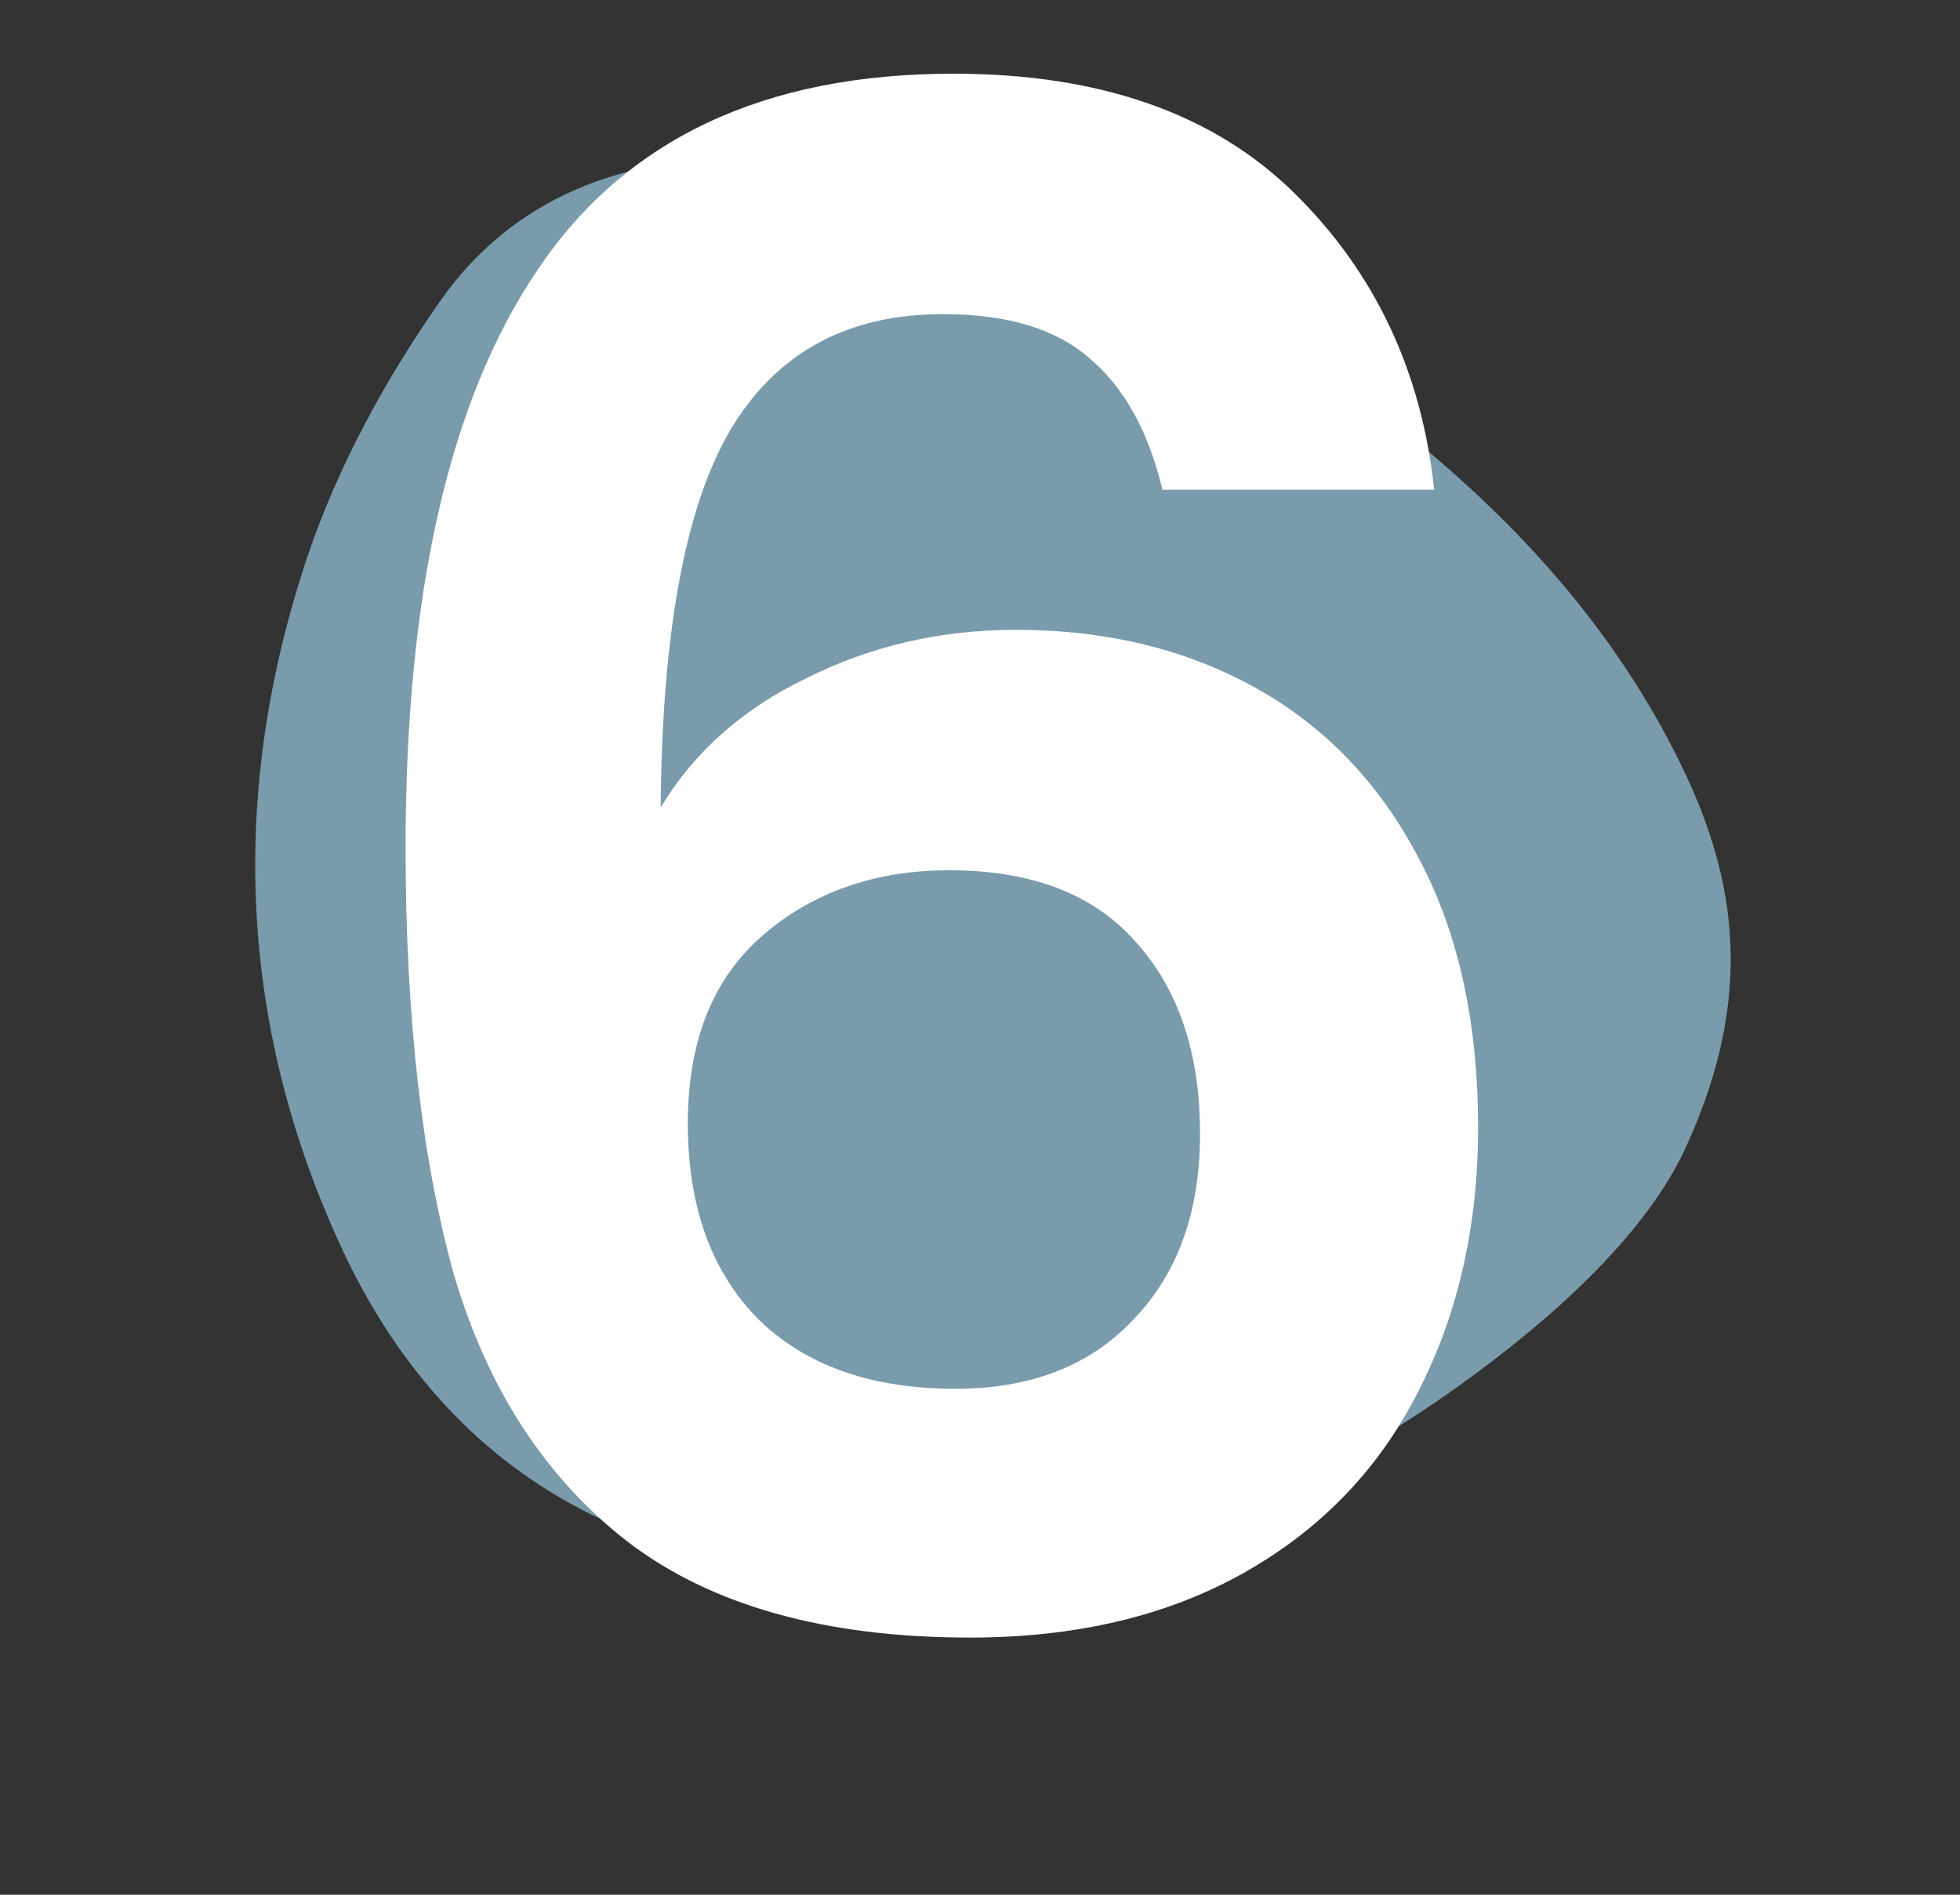
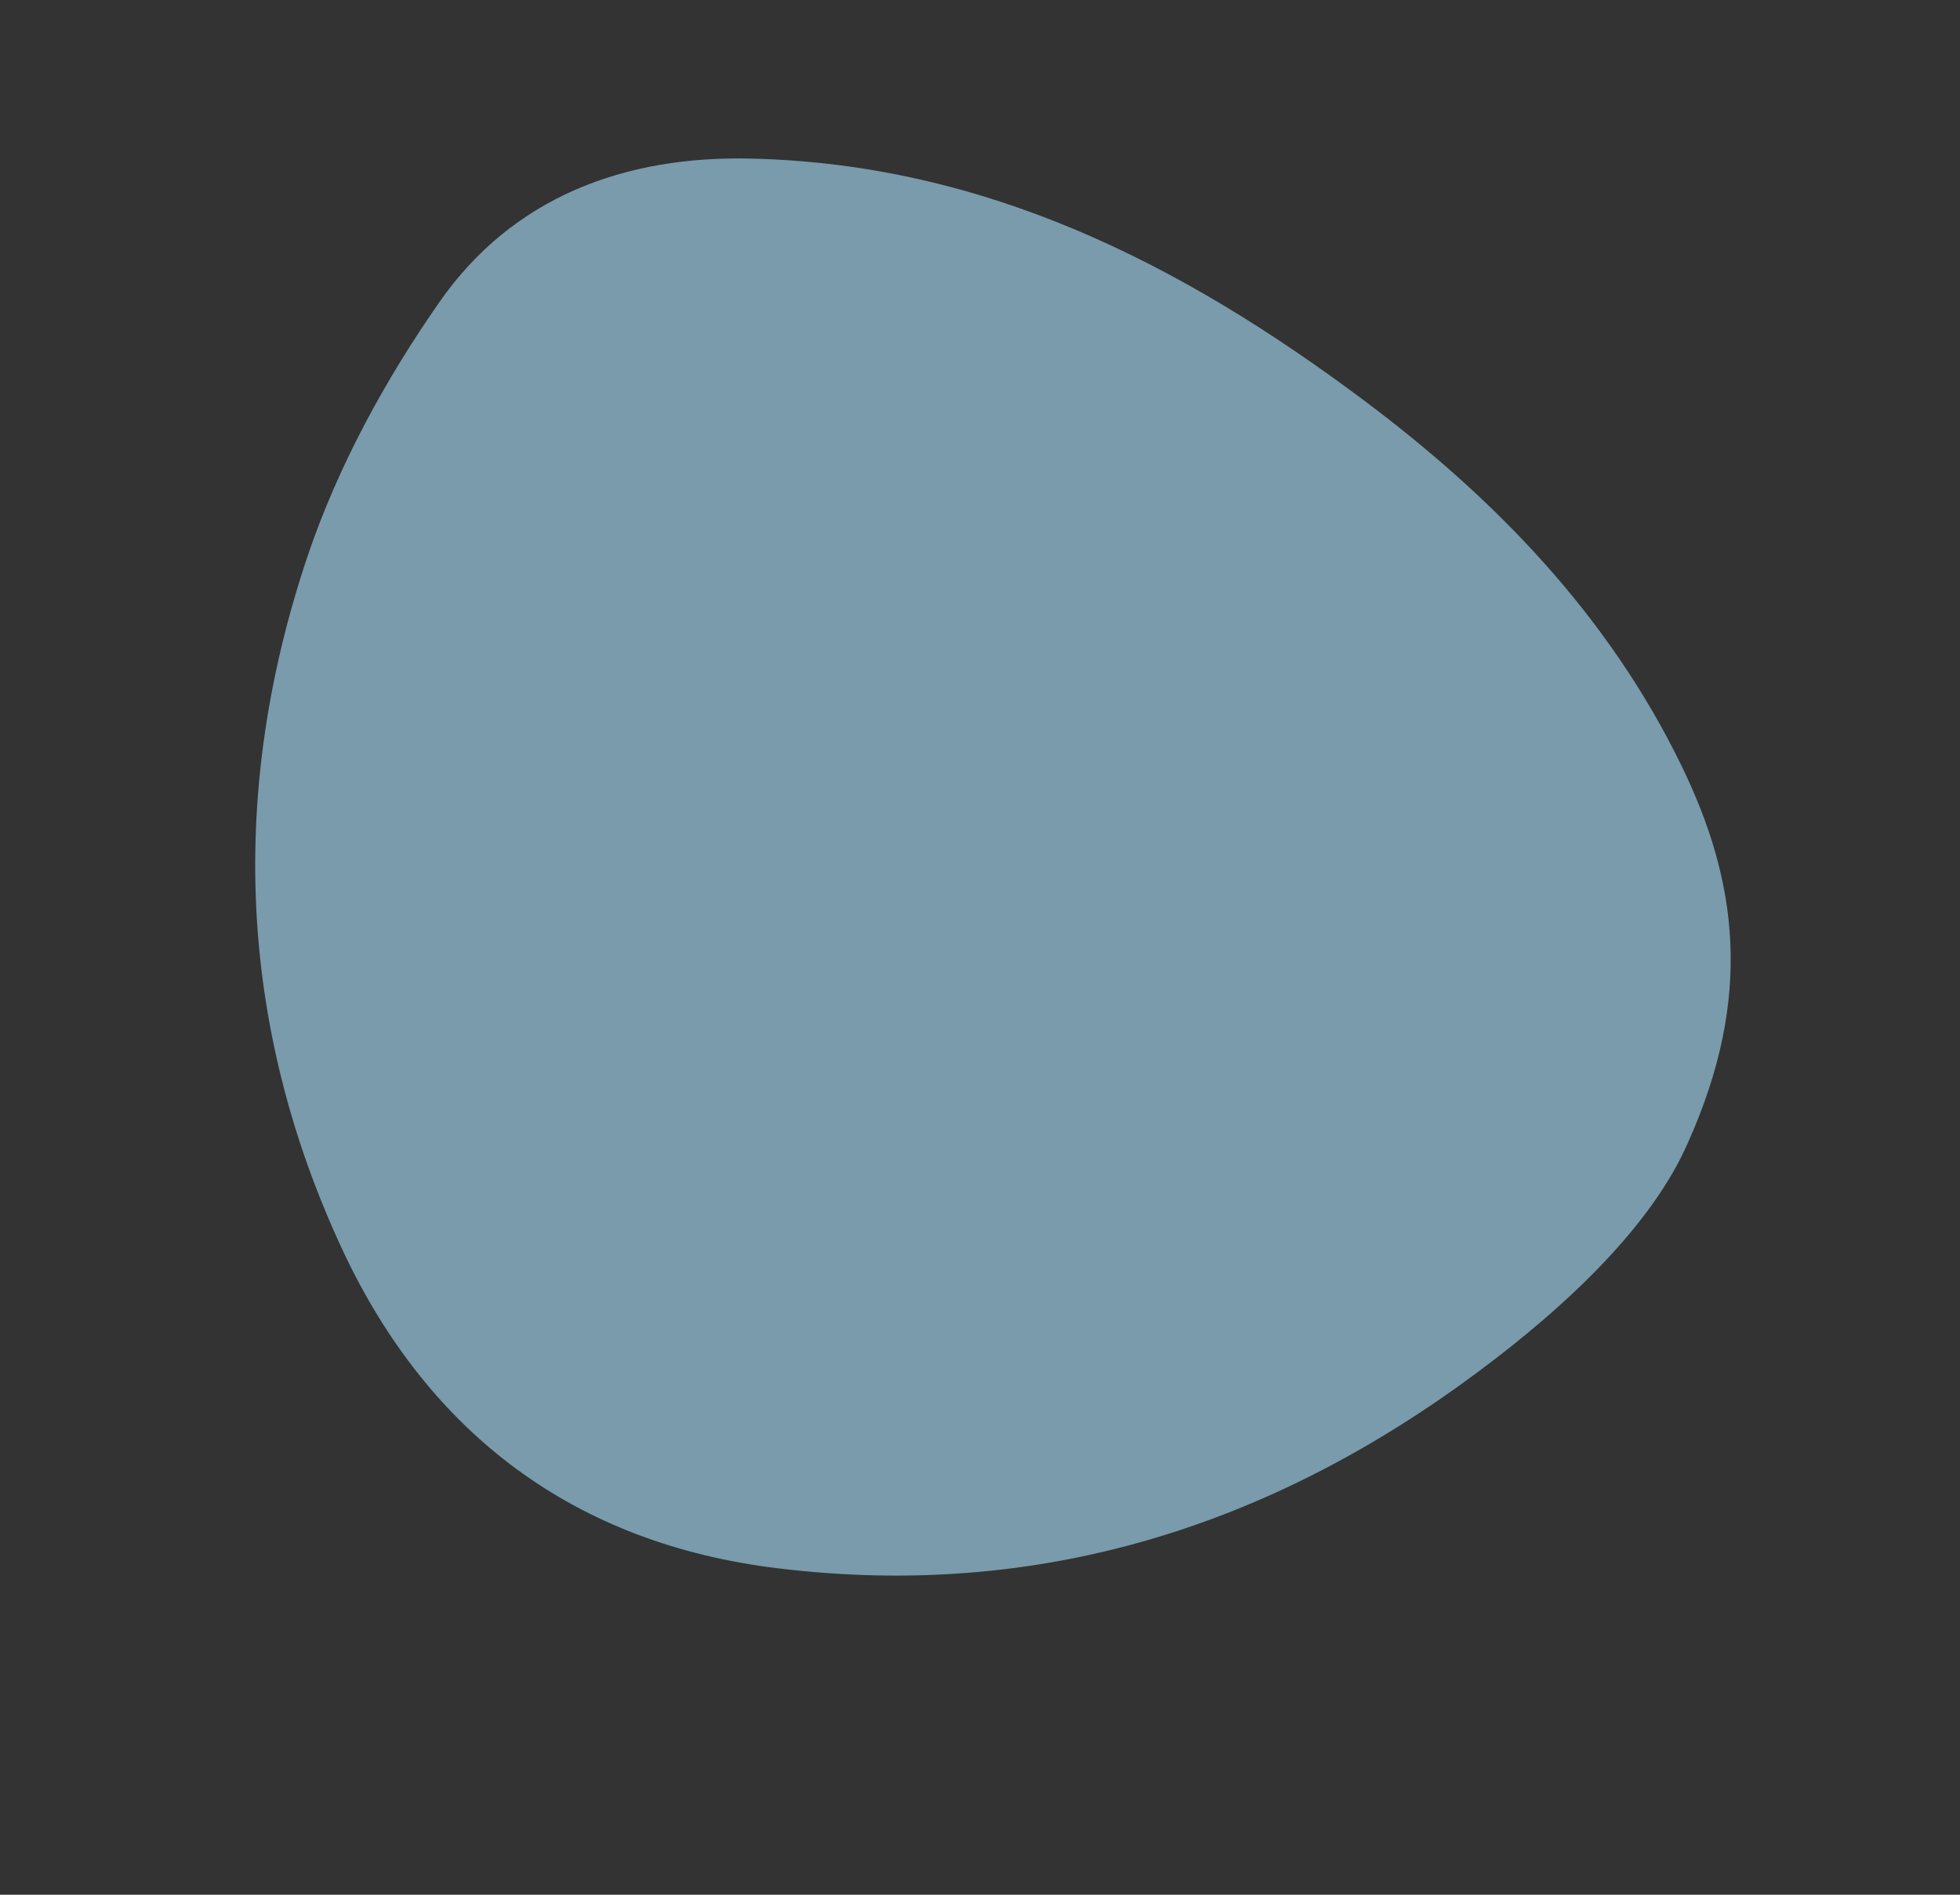
<svg xmlns="http://www.w3.org/2000/svg" width="30" height="29" viewBox="0 0 30 29" fill="none">
  <rect x="0" y="0" width="30" height="29" fill="#333333" stroke="none" />
  <path d="M25.831 17.5C25.292 18.729 24.035 19.952 22.594 21.019C19.44 23.36 15.91 24.489 11.917 24.005C8.792 23.631 6.561 21.939 5.249 19.145C3.623 15.668 3.511 12.065 4.711 8.503C5.175 7.133 5.899 5.806 6.732 4.615C7.841 3.029 9.545 2.375 11.518 2.428C15.08 2.515 18.078 4.037 20.851 6.109C22.884 7.626 24.622 9.422 25.739 11.724C26.59 13.473 26.845 15.249 25.831 17.5Z" fill="#799bac" />
-   <path d="M17.792 7.496C17.579 6.6 17.205 5.928 16.672 5.48C16.16 5.032 15.413 4.808 14.432 4.808C12.96 4.808 11.872 5.405 11.168 6.6C10.485 7.773 10.133 9.693 10.112 12.36C10.624 11.507 11.371 10.845 12.352 10.376C13.333 9.885 14.4 9.64 15.552 9.64C16.939 9.64 18.165 9.939 19.232 10.536C20.299 11.133 21.131 12.008 21.728 13.16C22.325 14.291 22.624 15.656 22.624 17.256C22.624 18.771 22.315 20.125 21.696 21.32C21.099 22.493 20.213 23.411 19.04 24.072C17.867 24.733 16.469 25.064 14.848 25.064C12.629 25.064 10.88 24.573 9.6 23.592C8.341 22.611 7.456 21.245 6.944 19.496C6.453 17.725 6.208 15.549 6.208 12.968C6.208 9.064 6.88 6.12 8.224 4.136C9.568 2.131 11.691 1.128 14.592 1.128C16.832 1.128 18.571 1.736 19.808 2.952C21.045 4.168 21.76 5.683 21.952 7.496H17.792ZM14.528 13.32C13.397 13.32 12.448 13.651 11.68 14.312C10.912 14.973 10.528 15.933 10.528 17.192C10.528 18.451 10.88 19.443 11.584 20.168C12.309 20.893 13.323 21.256 14.624 21.256C15.776 21.256 16.683 20.904 17.344 20.2C18.027 19.496 18.368 18.547 18.368 17.352C18.368 16.115 18.037 15.133 17.376 14.408C16.736 13.683 15.787 13.32 14.528 13.32Z" fill="white" />
</svg>